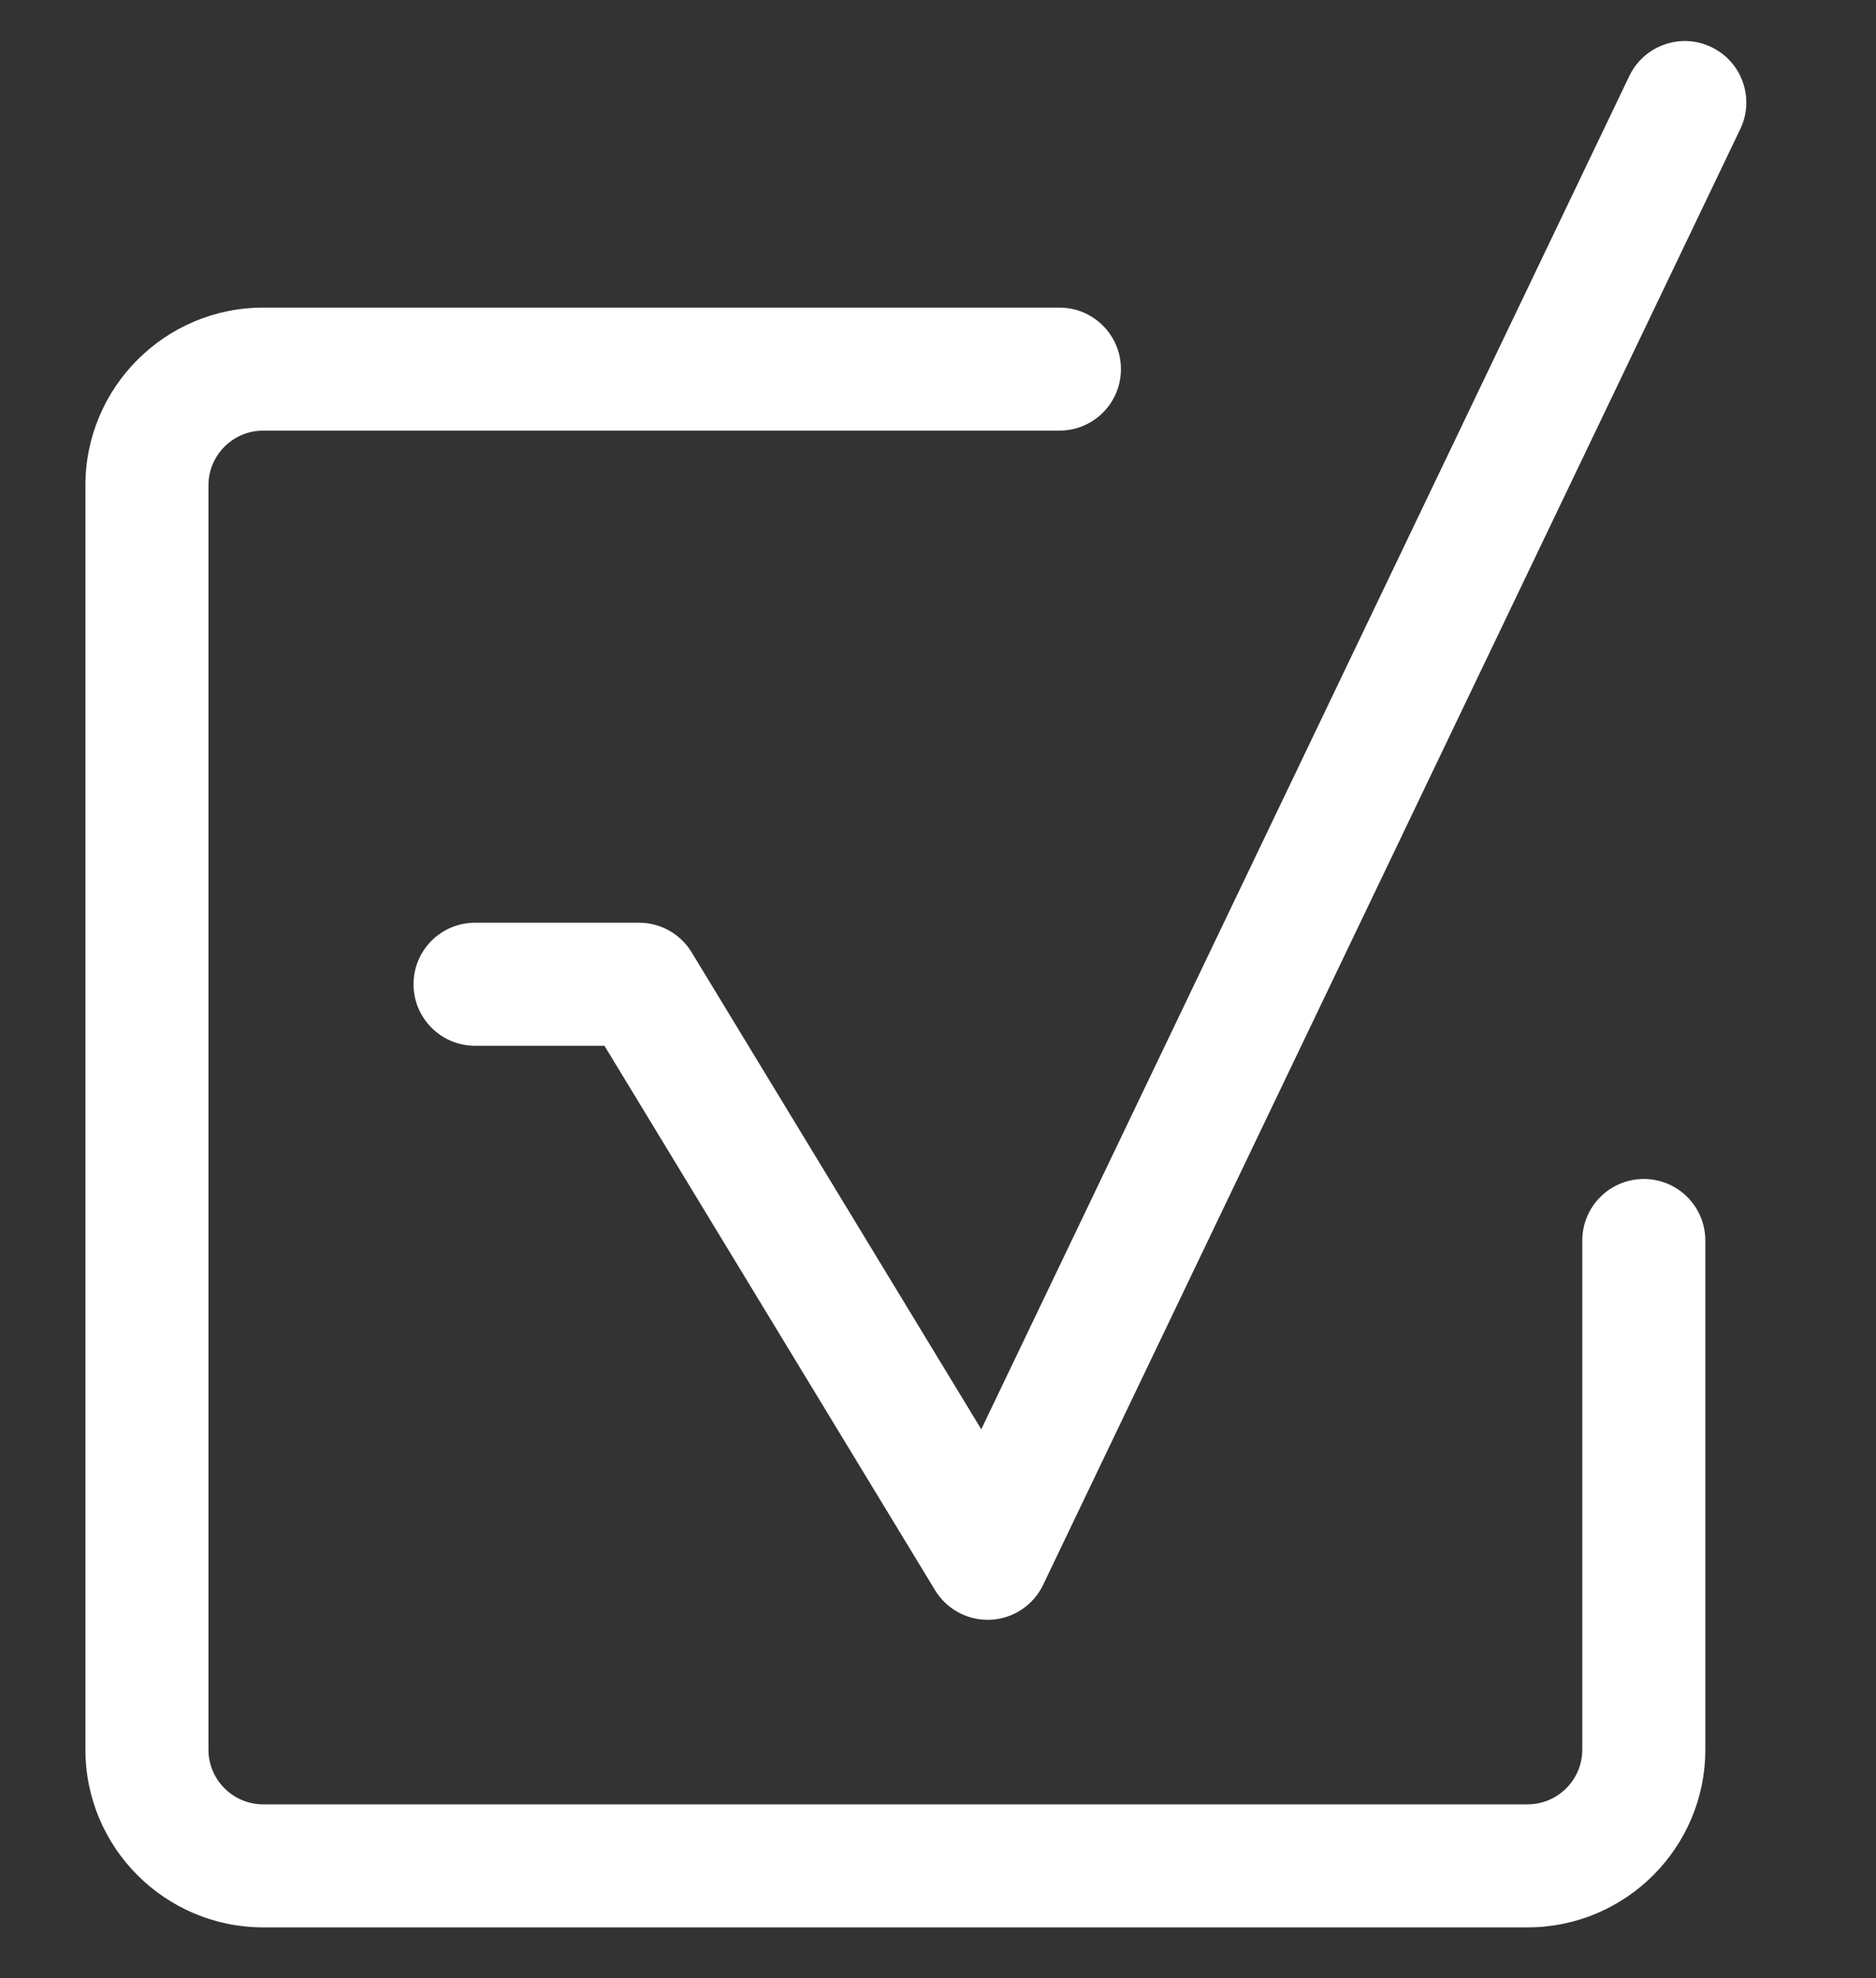
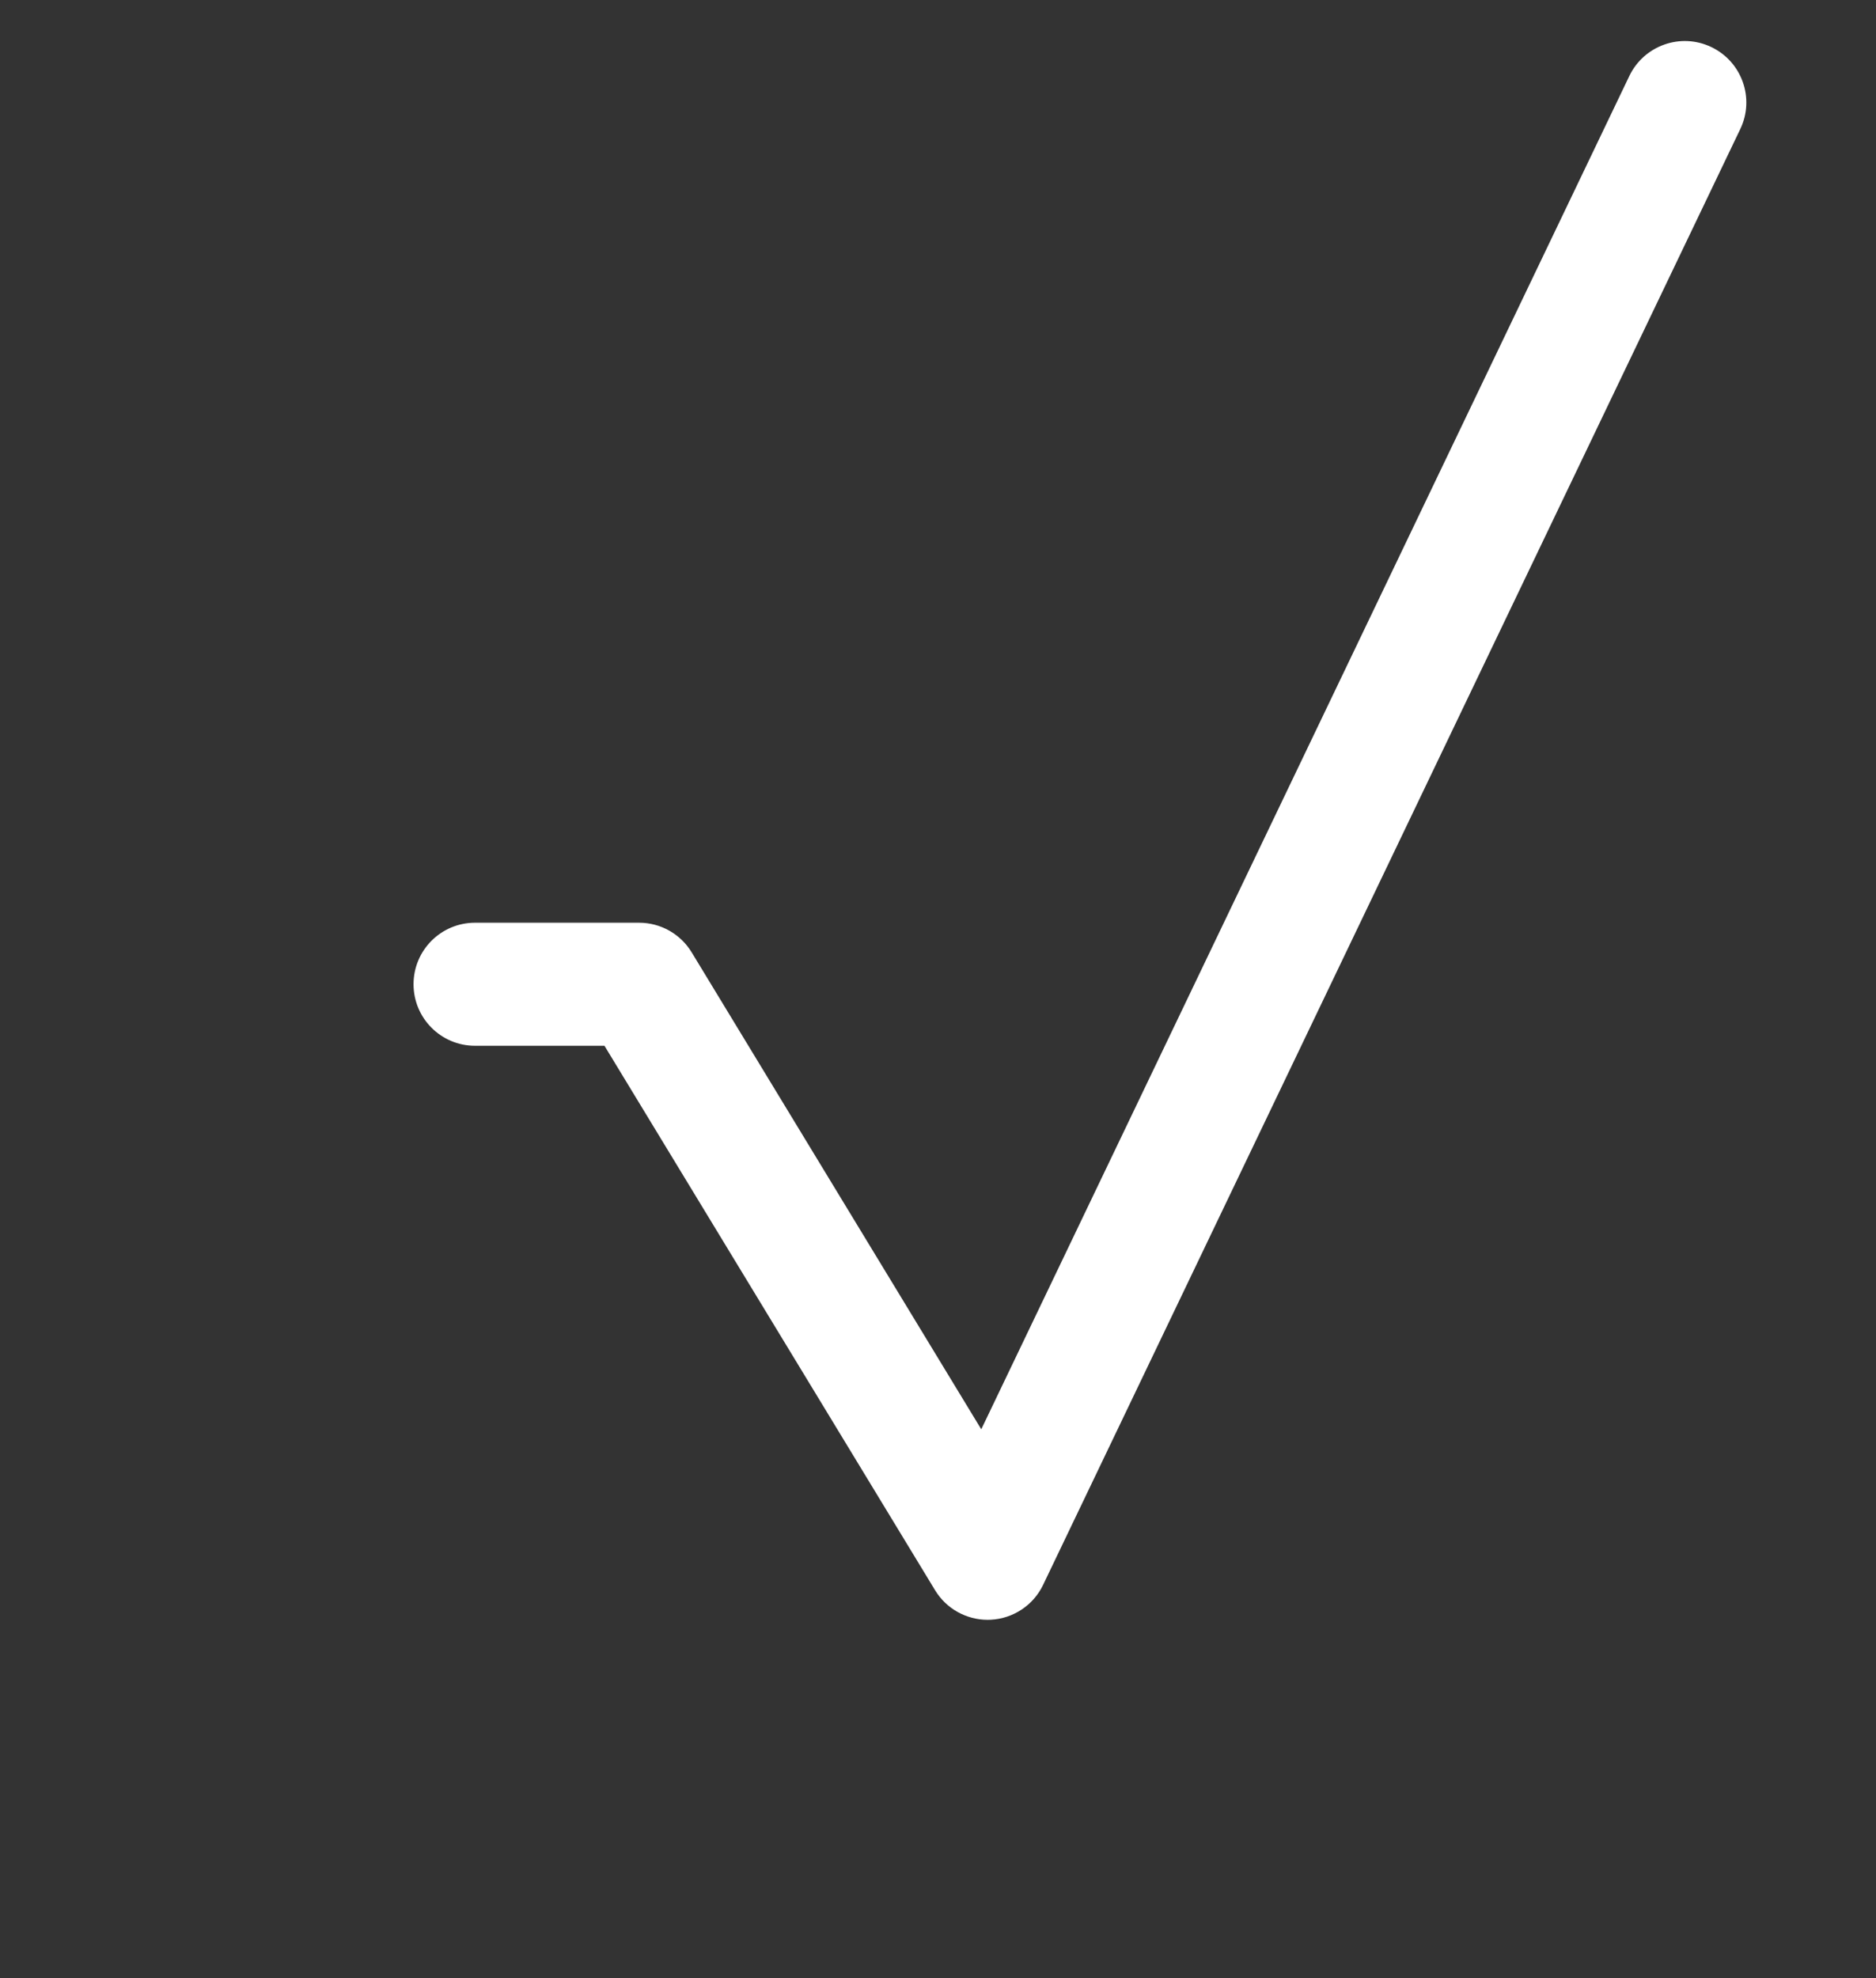
<svg xmlns="http://www.w3.org/2000/svg" version="1.1" id="圖層_1" x="0px" y="0px" width="45.746px" height="48.242px" viewBox="0 0 45.746 48.242" enable-background="new 0 0 45.746 48.242" xml:space="preserve">
  <rect x="0" y="0" width="45.746" height="48.242" fill="#333333" stroke="none" />
  <g>
-     <path fill="#FFFFFF" d="M40.084,28.75c-0.828,0-1.5,0.672-1.5,1.5v12.416c0,0.736-0.599,1.334-1.335,1.334H6.418   c-0.736,0-1.335-0.598-1.335-1.334V11.835c0-0.736,0.599-1.334,1.335-1.334h19.416c0.828,0,1.5-0.671,1.5-1.5s-0.672-1.5-1.5-1.5   H6.418c-2.39,0-4.335,1.944-4.335,4.334v30.831C2.083,45.057,4.028,47,6.418,47h30.831c2.391,0,4.335-1.943,4.335-4.334V30.25   C41.584,29.422,40.912,28.75,40.084,28.75z" />
    <path fill="#FFFFFF" d="M41.731,1.148c-0.745-0.358-1.642-0.042-2,0.705L23.928,34.854l-7.062-11.631   c-0.272-0.448-0.758-0.722-1.282-0.722h-4c-0.829,0-1.5,0.671-1.5,1.5s0.671,1.501,1.5,1.501h3.156l8.062,13.277   c0.272,0.449,0.76,0.721,1.282,0.721c0.024,0,0.05,0,0.074-0.002c0.55-0.027,1.041-0.354,1.278-0.85l17-35.5   C42.795,2.402,42.479,1.506,41.731,1.148z" />
  </g>
</svg>